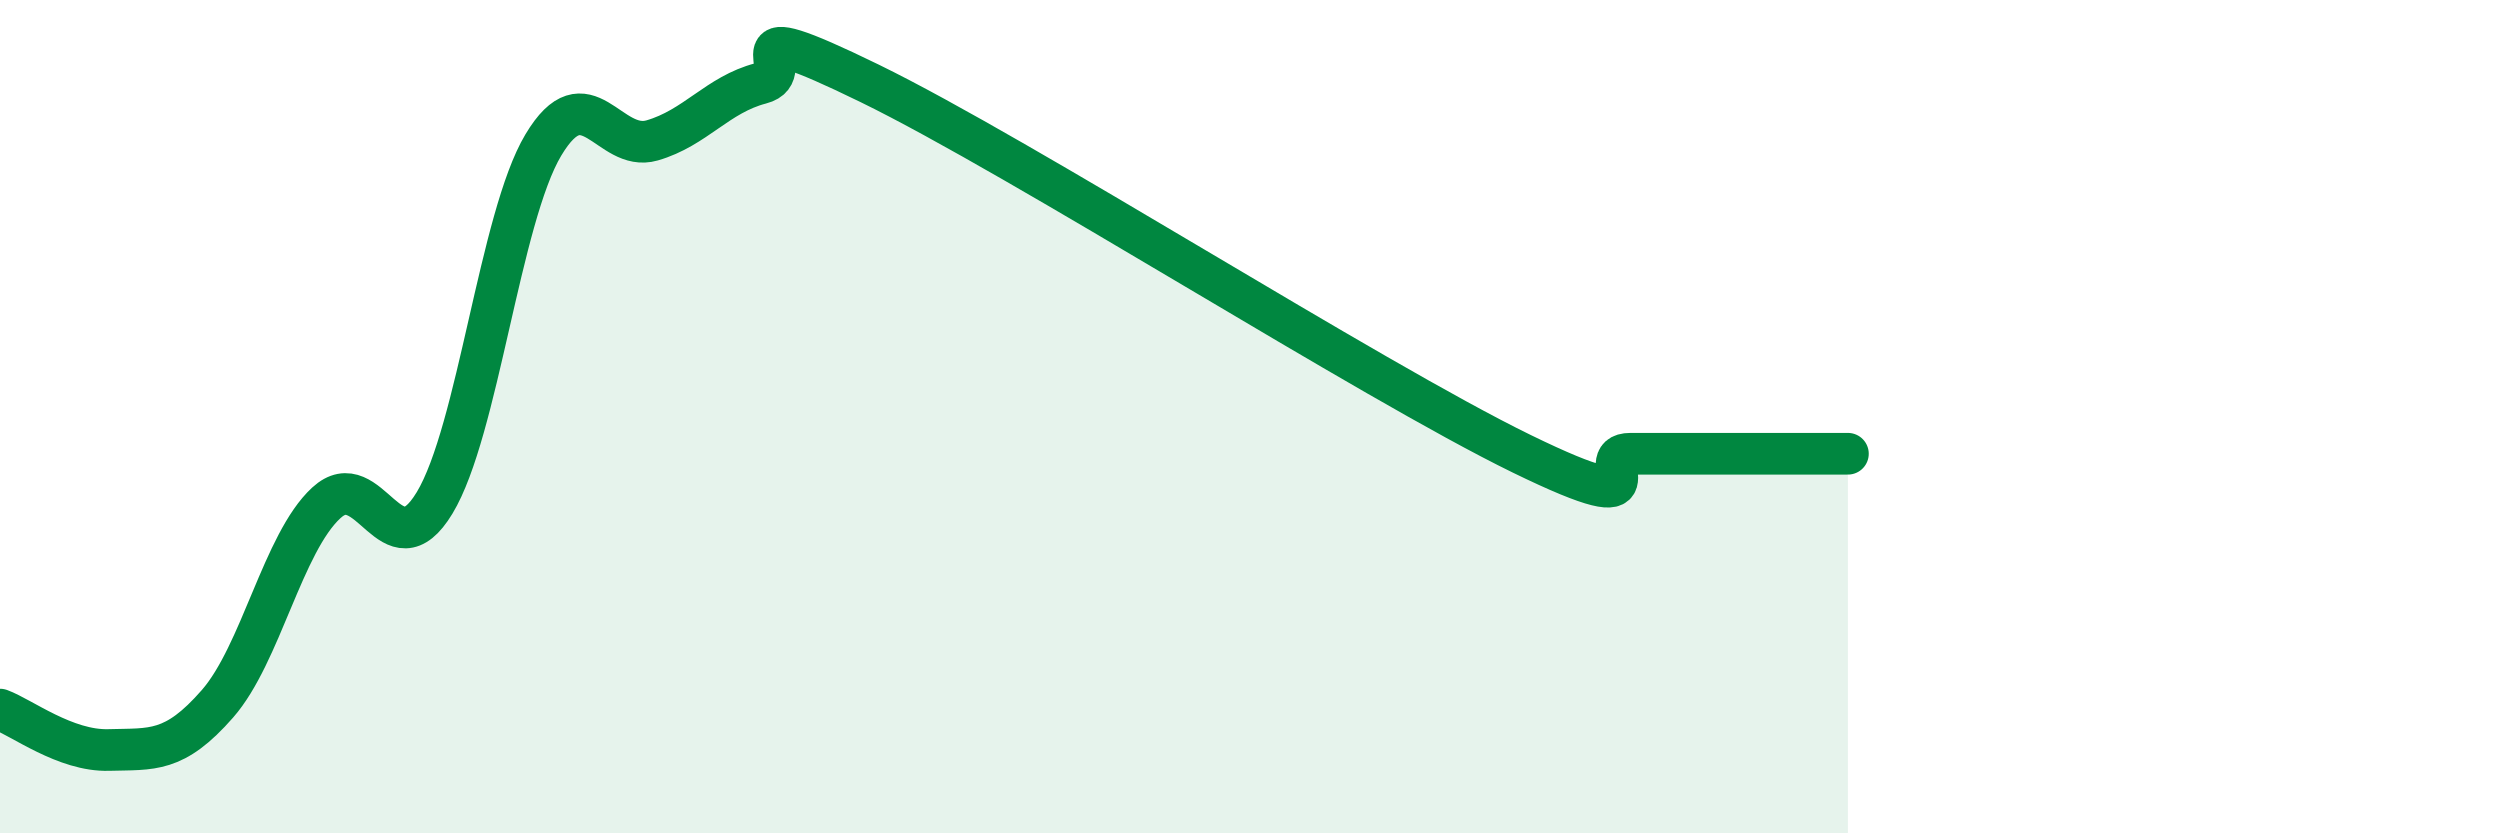
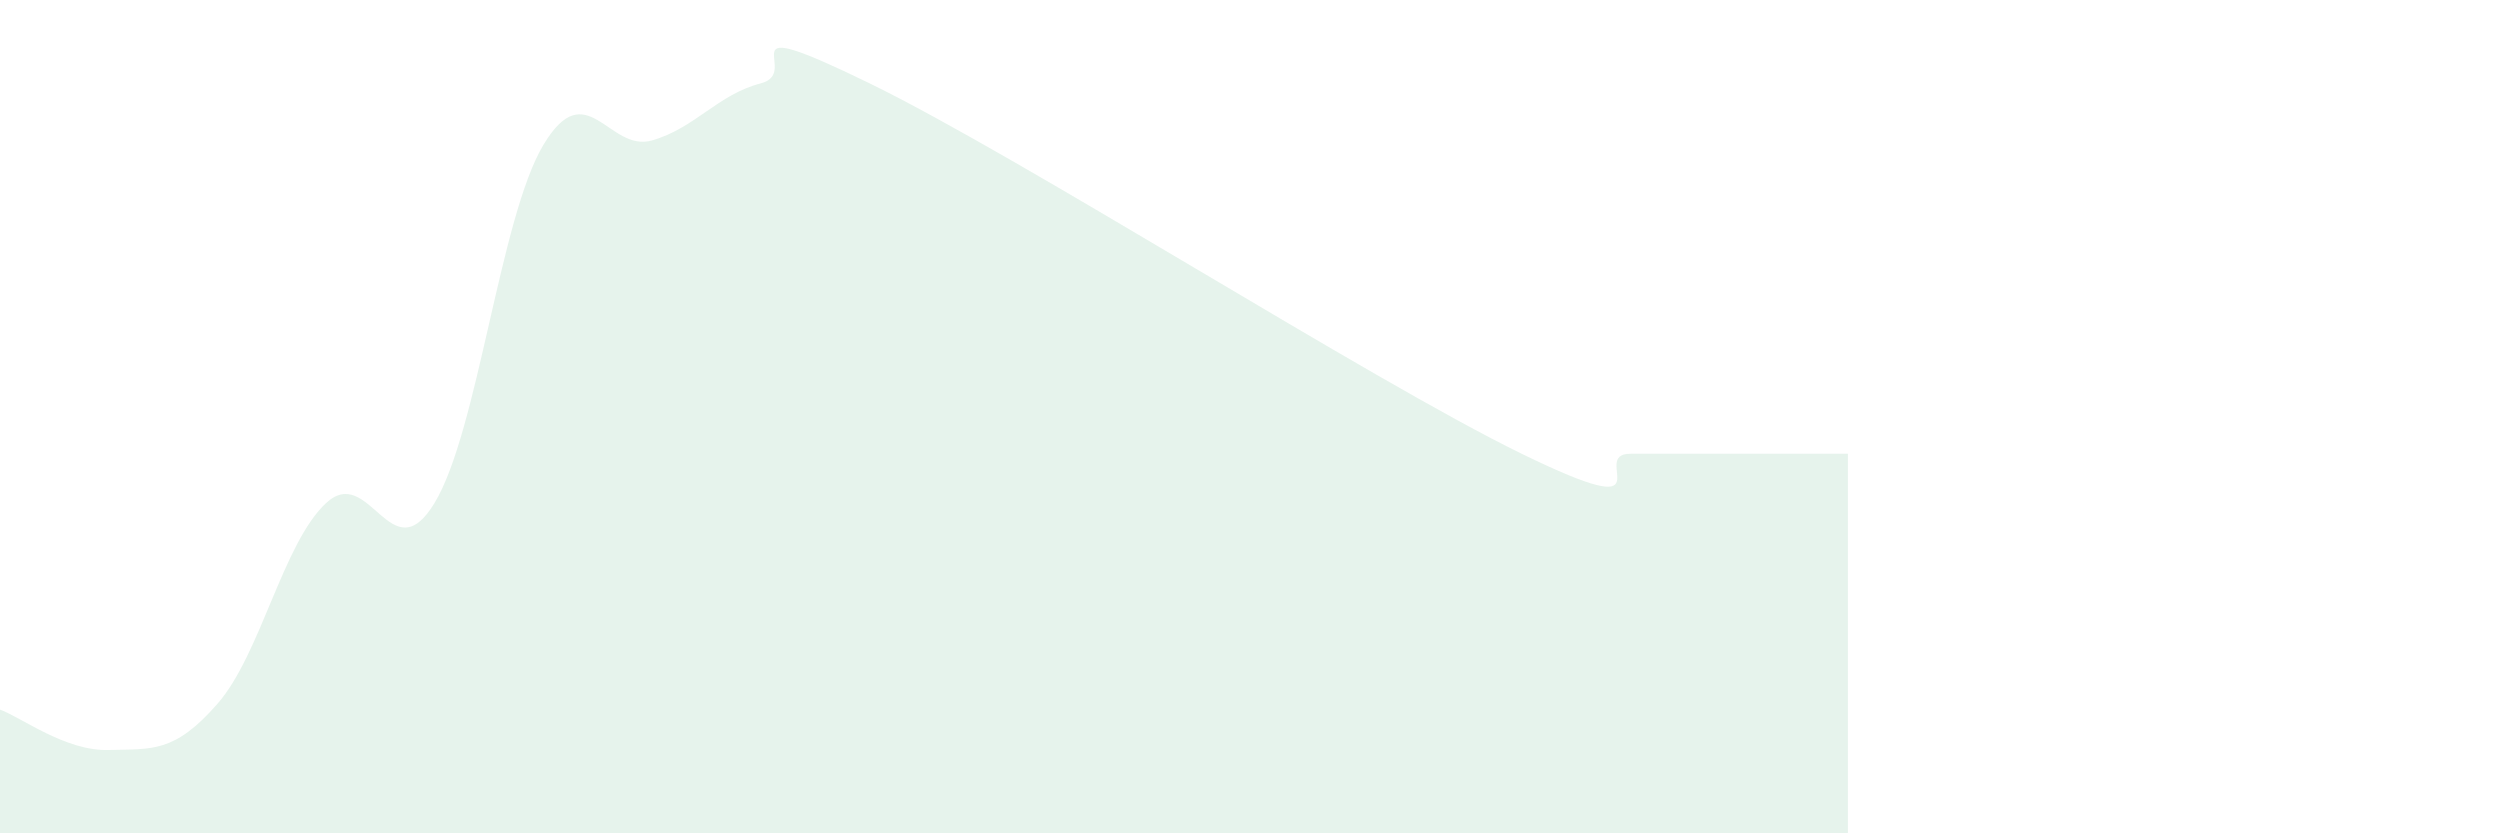
<svg xmlns="http://www.w3.org/2000/svg" width="60" height="20" viewBox="0 0 60 20">
  <path d="M 0,17.03 C 0.52,17.22 1.57,18.03 2.61,18 C 3.65,17.97 4.18,18.08 5.22,16.89 C 6.26,15.7 6.79,13.03 7.83,12.07 C 8.87,11.11 9.39,13.79 10.43,12.07 C 11.47,10.35 12,5.22 13.04,3.48 C 14.08,1.74 14.61,3.67 15.65,3.37 C 16.69,3.07 17.22,2.27 18.26,2 C 19.3,1.73 17.22,0.22 20.87,2 C 24.52,3.78 32.87,9.11 36.52,10.89 C 40.17,12.67 38.09,10.89 39.13,10.89 C 40.17,10.89 40.7,10.89 41.74,10.89 C 42.78,10.89 43.83,10.89 44.35,10.89L44.35 20L0 20Z" fill="#008740" opacity="0.1" stroke-linecap="round" stroke-linejoin="round" />
-   <path d="M 0,17.03 C 0.52,17.22 1.57,18.03 2.61,18 C 3.65,17.97 4.18,18.08 5.22,16.89 C 6.26,15.7 6.79,13.03 7.83,12.07 C 8.87,11.11 9.39,13.79 10.43,12.07 C 11.47,10.35 12,5.22 13.04,3.48 C 14.08,1.74 14.61,3.67 15.65,3.37 C 16.69,3.07 17.22,2.27 18.26,2 C 19.3,1.73 17.22,0.22 20.87,2 C 24.52,3.78 32.87,9.11 36.52,10.89 C 40.17,12.67 38.09,10.89 39.13,10.89 C 40.17,10.89 40.7,10.89 41.74,10.89 C 42.78,10.89 43.83,10.89 44.35,10.89" stroke="#008740" stroke-width="1" fill="none" stroke-linecap="round" stroke-linejoin="round" />
</svg>